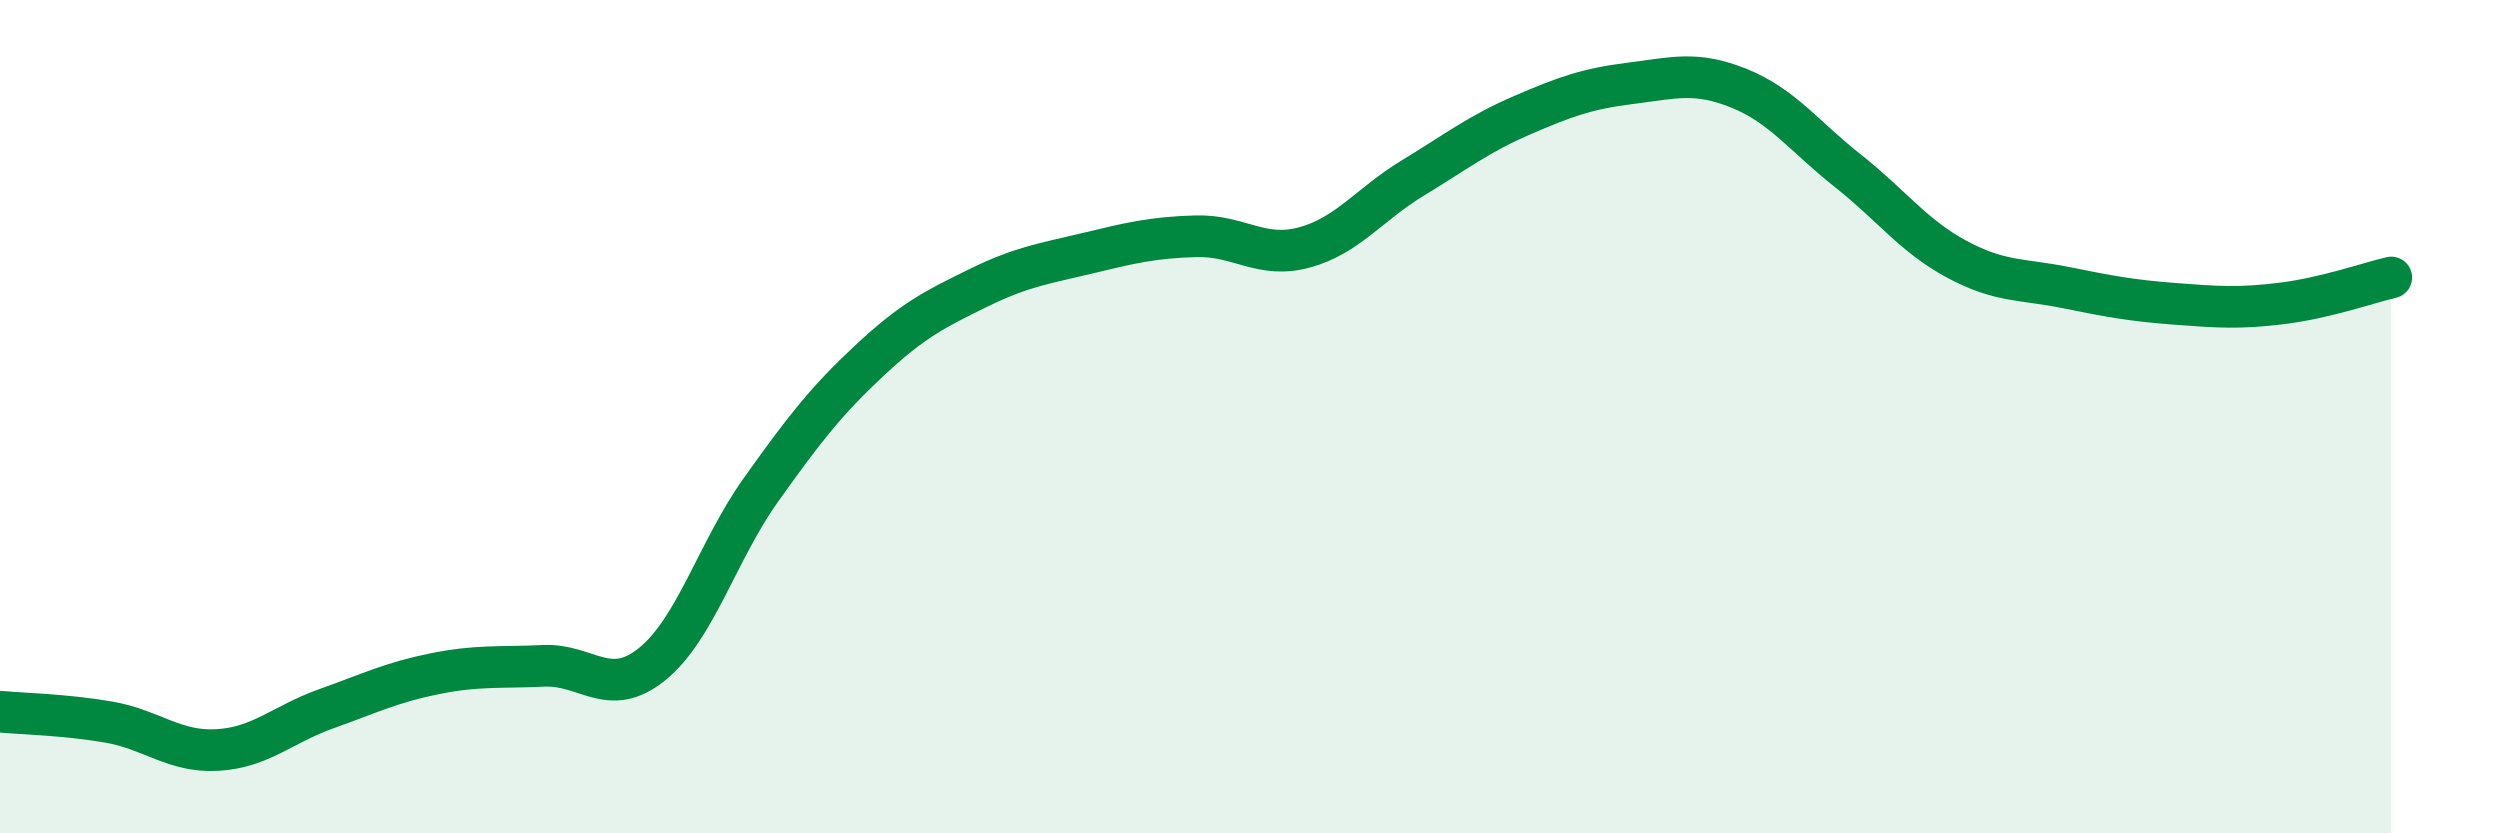
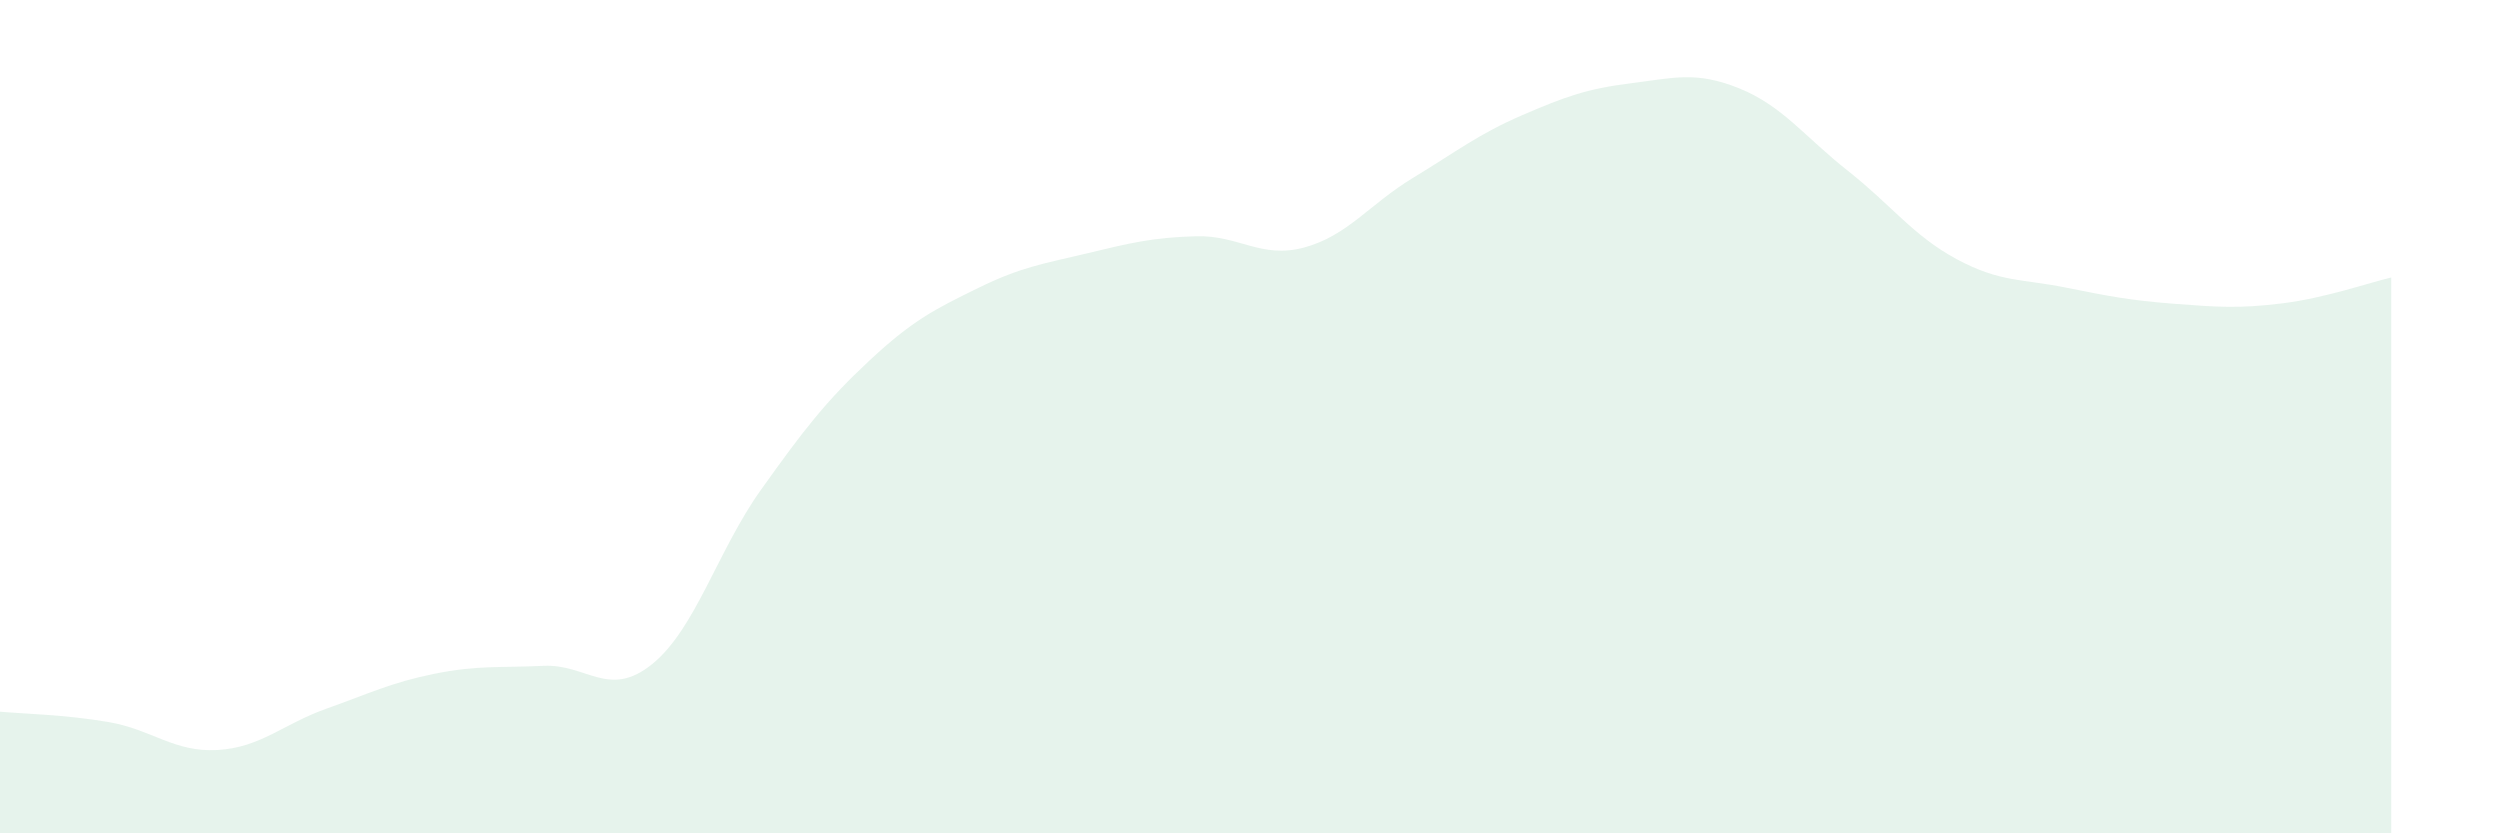
<svg xmlns="http://www.w3.org/2000/svg" width="60" height="20" viewBox="0 0 60 20">
-   <path d="M 0,17.08 C 0.52,17.13 1.57,17.15 2.61,17.33 C 3.65,17.51 4.18,18.06 5.22,18 C 6.26,17.94 6.79,17.38 7.83,17.01 C 8.87,16.64 9.39,16.38 10.43,16.17 C 11.47,15.96 12,16.03 13.04,15.98 C 14.08,15.93 14.61,16.78 15.65,15.94 C 16.69,15.1 17.22,13.22 18.26,11.76 C 19.3,10.3 19.83,9.62 20.87,8.65 C 21.91,7.68 22.44,7.42 23.48,6.91 C 24.52,6.4 25.05,6.33 26.09,6.08 C 27.13,5.83 27.66,5.7 28.7,5.67 C 29.74,5.64 30.26,6.22 31.3,5.94 C 32.34,5.66 32.87,4.9 33.91,4.27 C 34.95,3.64 35.48,3.22 36.52,2.77 C 37.56,2.32 38.09,2.13 39.13,2 C 40.17,1.87 40.7,1.7 41.74,2.12 C 42.78,2.54 43.31,3.28 44.35,4.1 C 45.39,4.92 45.92,5.66 46.96,6.22 C 48,6.78 48.53,6.69 49.57,6.9 C 50.61,7.11 51.13,7.21 52.17,7.29 C 53.21,7.37 53.74,7.41 54.78,7.28 C 55.82,7.15 56.87,6.78 57.39,6.66L57.39 20L0 20Z" fill="#008740" opacity="0.1" stroke-linecap="round" stroke-linejoin="round" />
-   <path d="M 0,17.08 C 0.52,17.13 1.57,17.15 2.61,17.33 C 3.65,17.51 4.18,18.06 5.22,18 C 6.26,17.94 6.79,17.38 7.83,17.01 C 8.87,16.64 9.39,16.38 10.43,16.17 C 11.47,15.96 12,16.03 13.04,15.98 C 14.08,15.93 14.61,16.78 15.65,15.94 C 16.69,15.1 17.22,13.22 18.26,11.76 C 19.3,10.3 19.83,9.62 20.87,8.65 C 21.91,7.68 22.44,7.42 23.48,6.91 C 24.52,6.4 25.05,6.33 26.09,6.08 C 27.13,5.83 27.66,5.7 28.7,5.67 C 29.74,5.64 30.26,6.22 31.3,5.94 C 32.34,5.66 32.87,4.9 33.91,4.27 C 34.95,3.64 35.48,3.22 36.52,2.77 C 37.56,2.32 38.09,2.13 39.13,2 C 40.17,1.87 40.7,1.7 41.74,2.12 C 42.78,2.54 43.31,3.28 44.35,4.1 C 45.39,4.92 45.92,5.66 46.96,6.22 C 48,6.78 48.53,6.69 49.57,6.9 C 50.61,7.11 51.13,7.21 52.17,7.29 C 53.21,7.37 53.74,7.41 54.78,7.28 C 55.82,7.15 56.87,6.78 57.39,6.66" stroke="#008740" stroke-width="1" fill="none" stroke-linecap="round" stroke-linejoin="round" />
+   <path d="M 0,17.08 C 0.52,17.13 1.57,17.15 2.61,17.33 C 3.65,17.51 4.18,18.06 5.22,18 C 6.26,17.94 6.79,17.38 7.83,17.01 C 8.87,16.64 9.39,16.38 10.43,16.17 C 11.47,15.96 12,16.03 13.04,15.98 C 14.08,15.93 14.61,16.78 15.65,15.94 C 16.69,15.1 17.22,13.22 18.26,11.76 C 19.3,10.3 19.83,9.62 20.87,8.65 C 21.91,7.68 22.44,7.42 23.48,6.91 C 24.52,6.4 25.05,6.33 26.09,6.08 C 27.13,5.83 27.66,5.7 28.7,5.67 C 29.74,5.64 30.26,6.22 31.3,5.94 C 32.34,5.66 32.87,4.9 33.91,4.27 C 34.95,3.64 35.48,3.22 36.52,2.77 C 37.56,2.32 38.09,2.13 39.13,2 C 40.17,1.87 40.7,1.7 41.74,2.12 C 42.78,2.54 43.31,3.28 44.35,4.1 C 45.39,4.92 45.92,5.66 46.96,6.22 C 48,6.78 48.53,6.69 49.57,6.9 C 50.61,7.11 51.13,7.21 52.17,7.29 C 53.21,7.37 53.74,7.41 54.78,7.28 C 55.82,7.15 56.87,6.78 57.39,6.66L57.39 20L0 20" fill="#008740" opacity="0.1" stroke-linecap="round" stroke-linejoin="round" />
</svg>